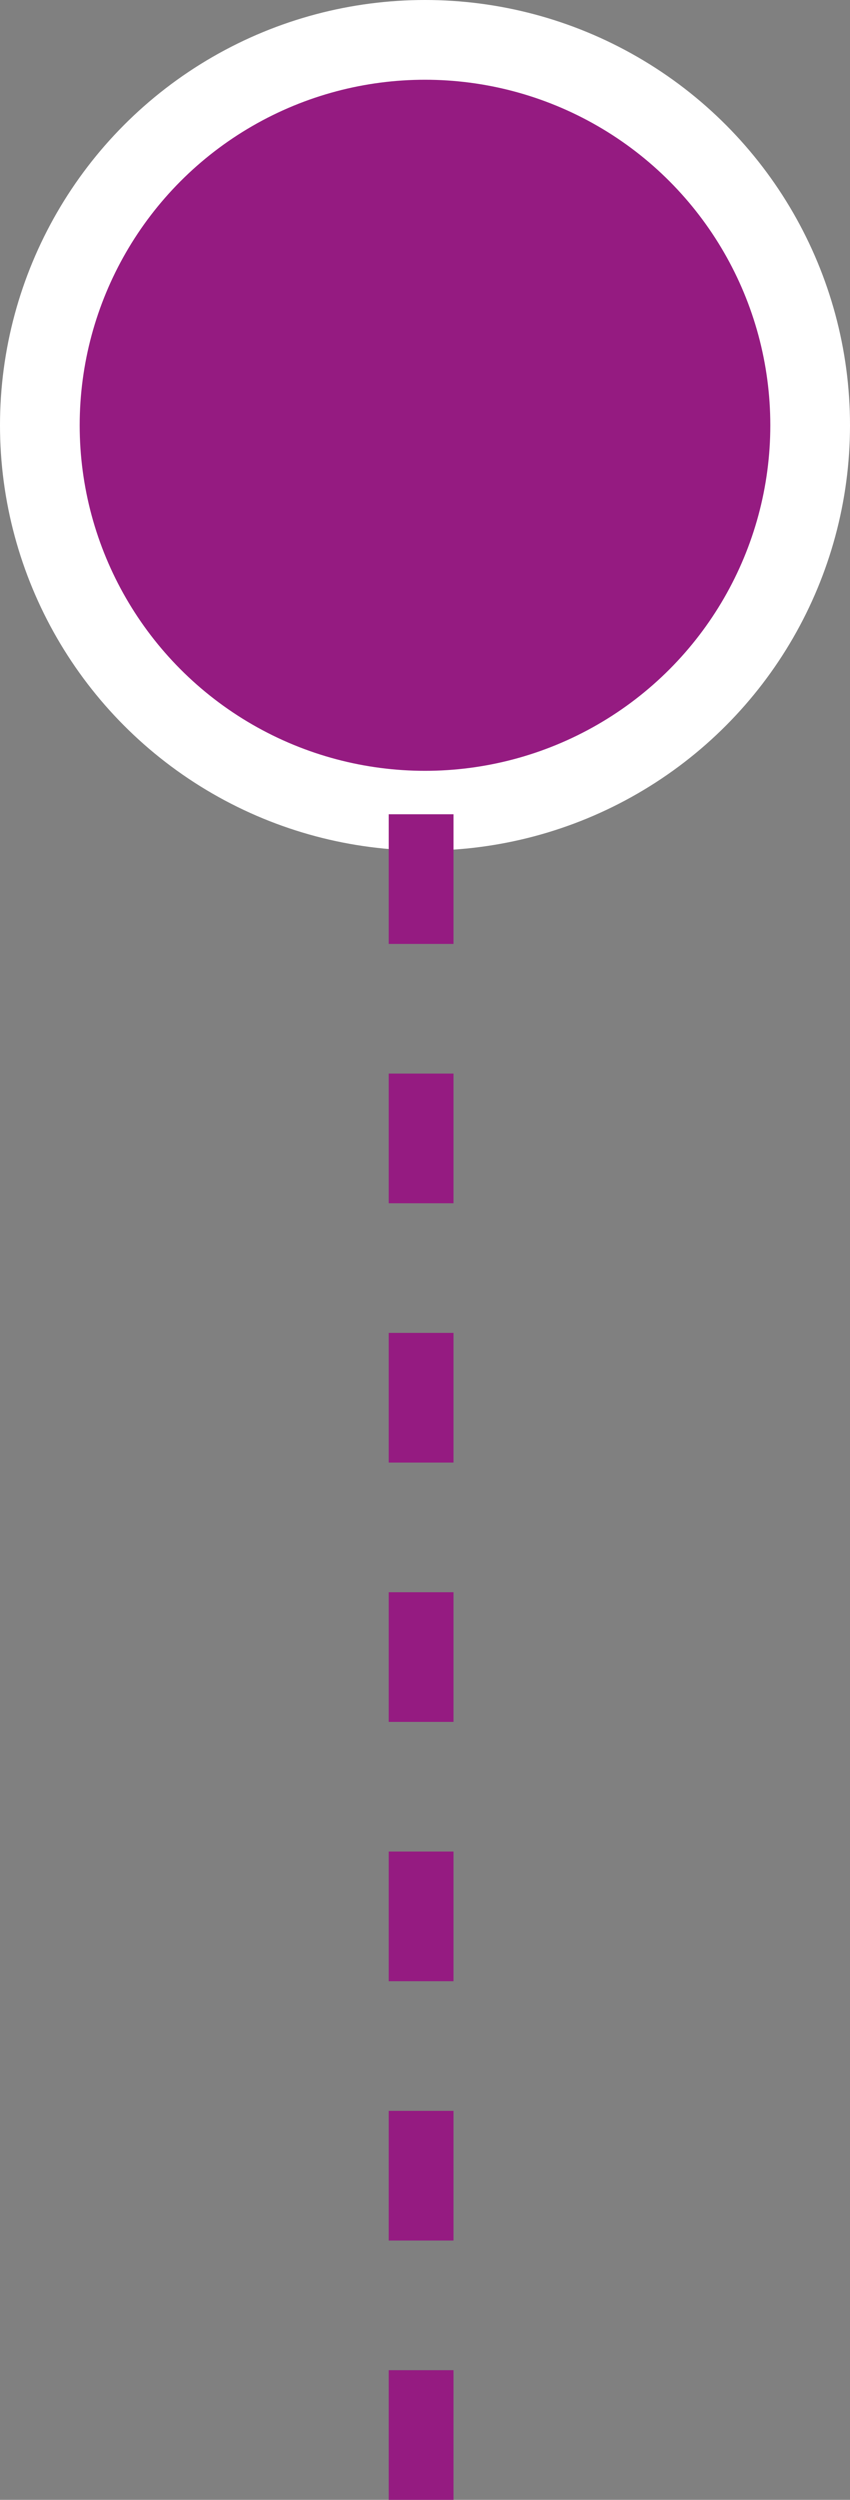
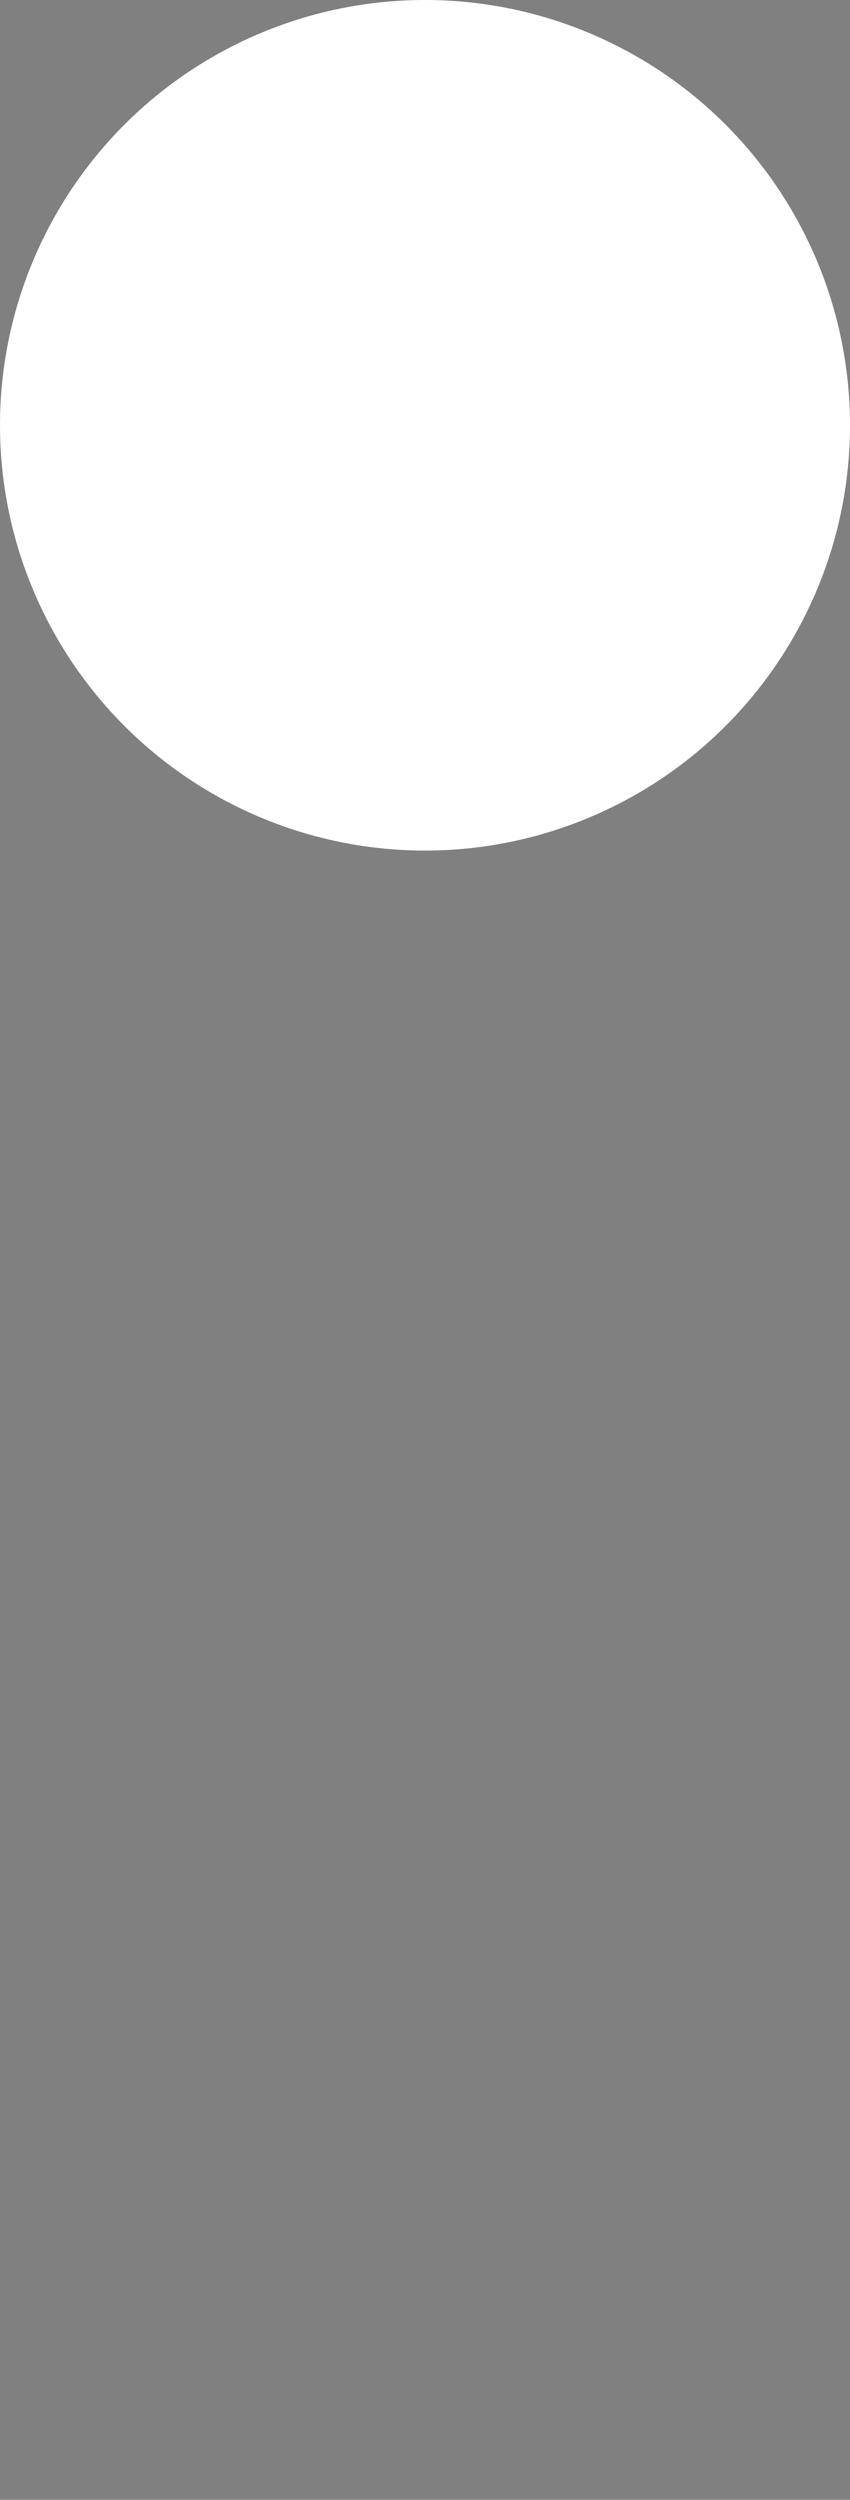
<svg xmlns="http://www.w3.org/2000/svg" viewBox="0 0 13.12 38.56">
  <rect x="0" y="0" width="13.12" height="38.56" fill="#808080" stroke="none" />
  <defs>
    <style>.cls-1{fill:#fff;}.cls-2{fill:#951b81;}.cls-3{fill:none;stroke:#951b81;stroke-miterlimit:10;stroke-dasharray:2 2 2 2 2 2;}</style>
  </defs>
  <g id="Capa_2" data-name="Capa 2">
    <g id="OBJECTS">
      <circle class="cls-1" cx="6.56" cy="6.56" r="6.56" />
-       <circle class="cls-2" cx="6.56" cy="6.56" r="5.33" />
-       <line class="cls-3" x1="6.5" y1="38.56" x2="6.5" y2="9.66" />
    </g>
  </g>
</svg>